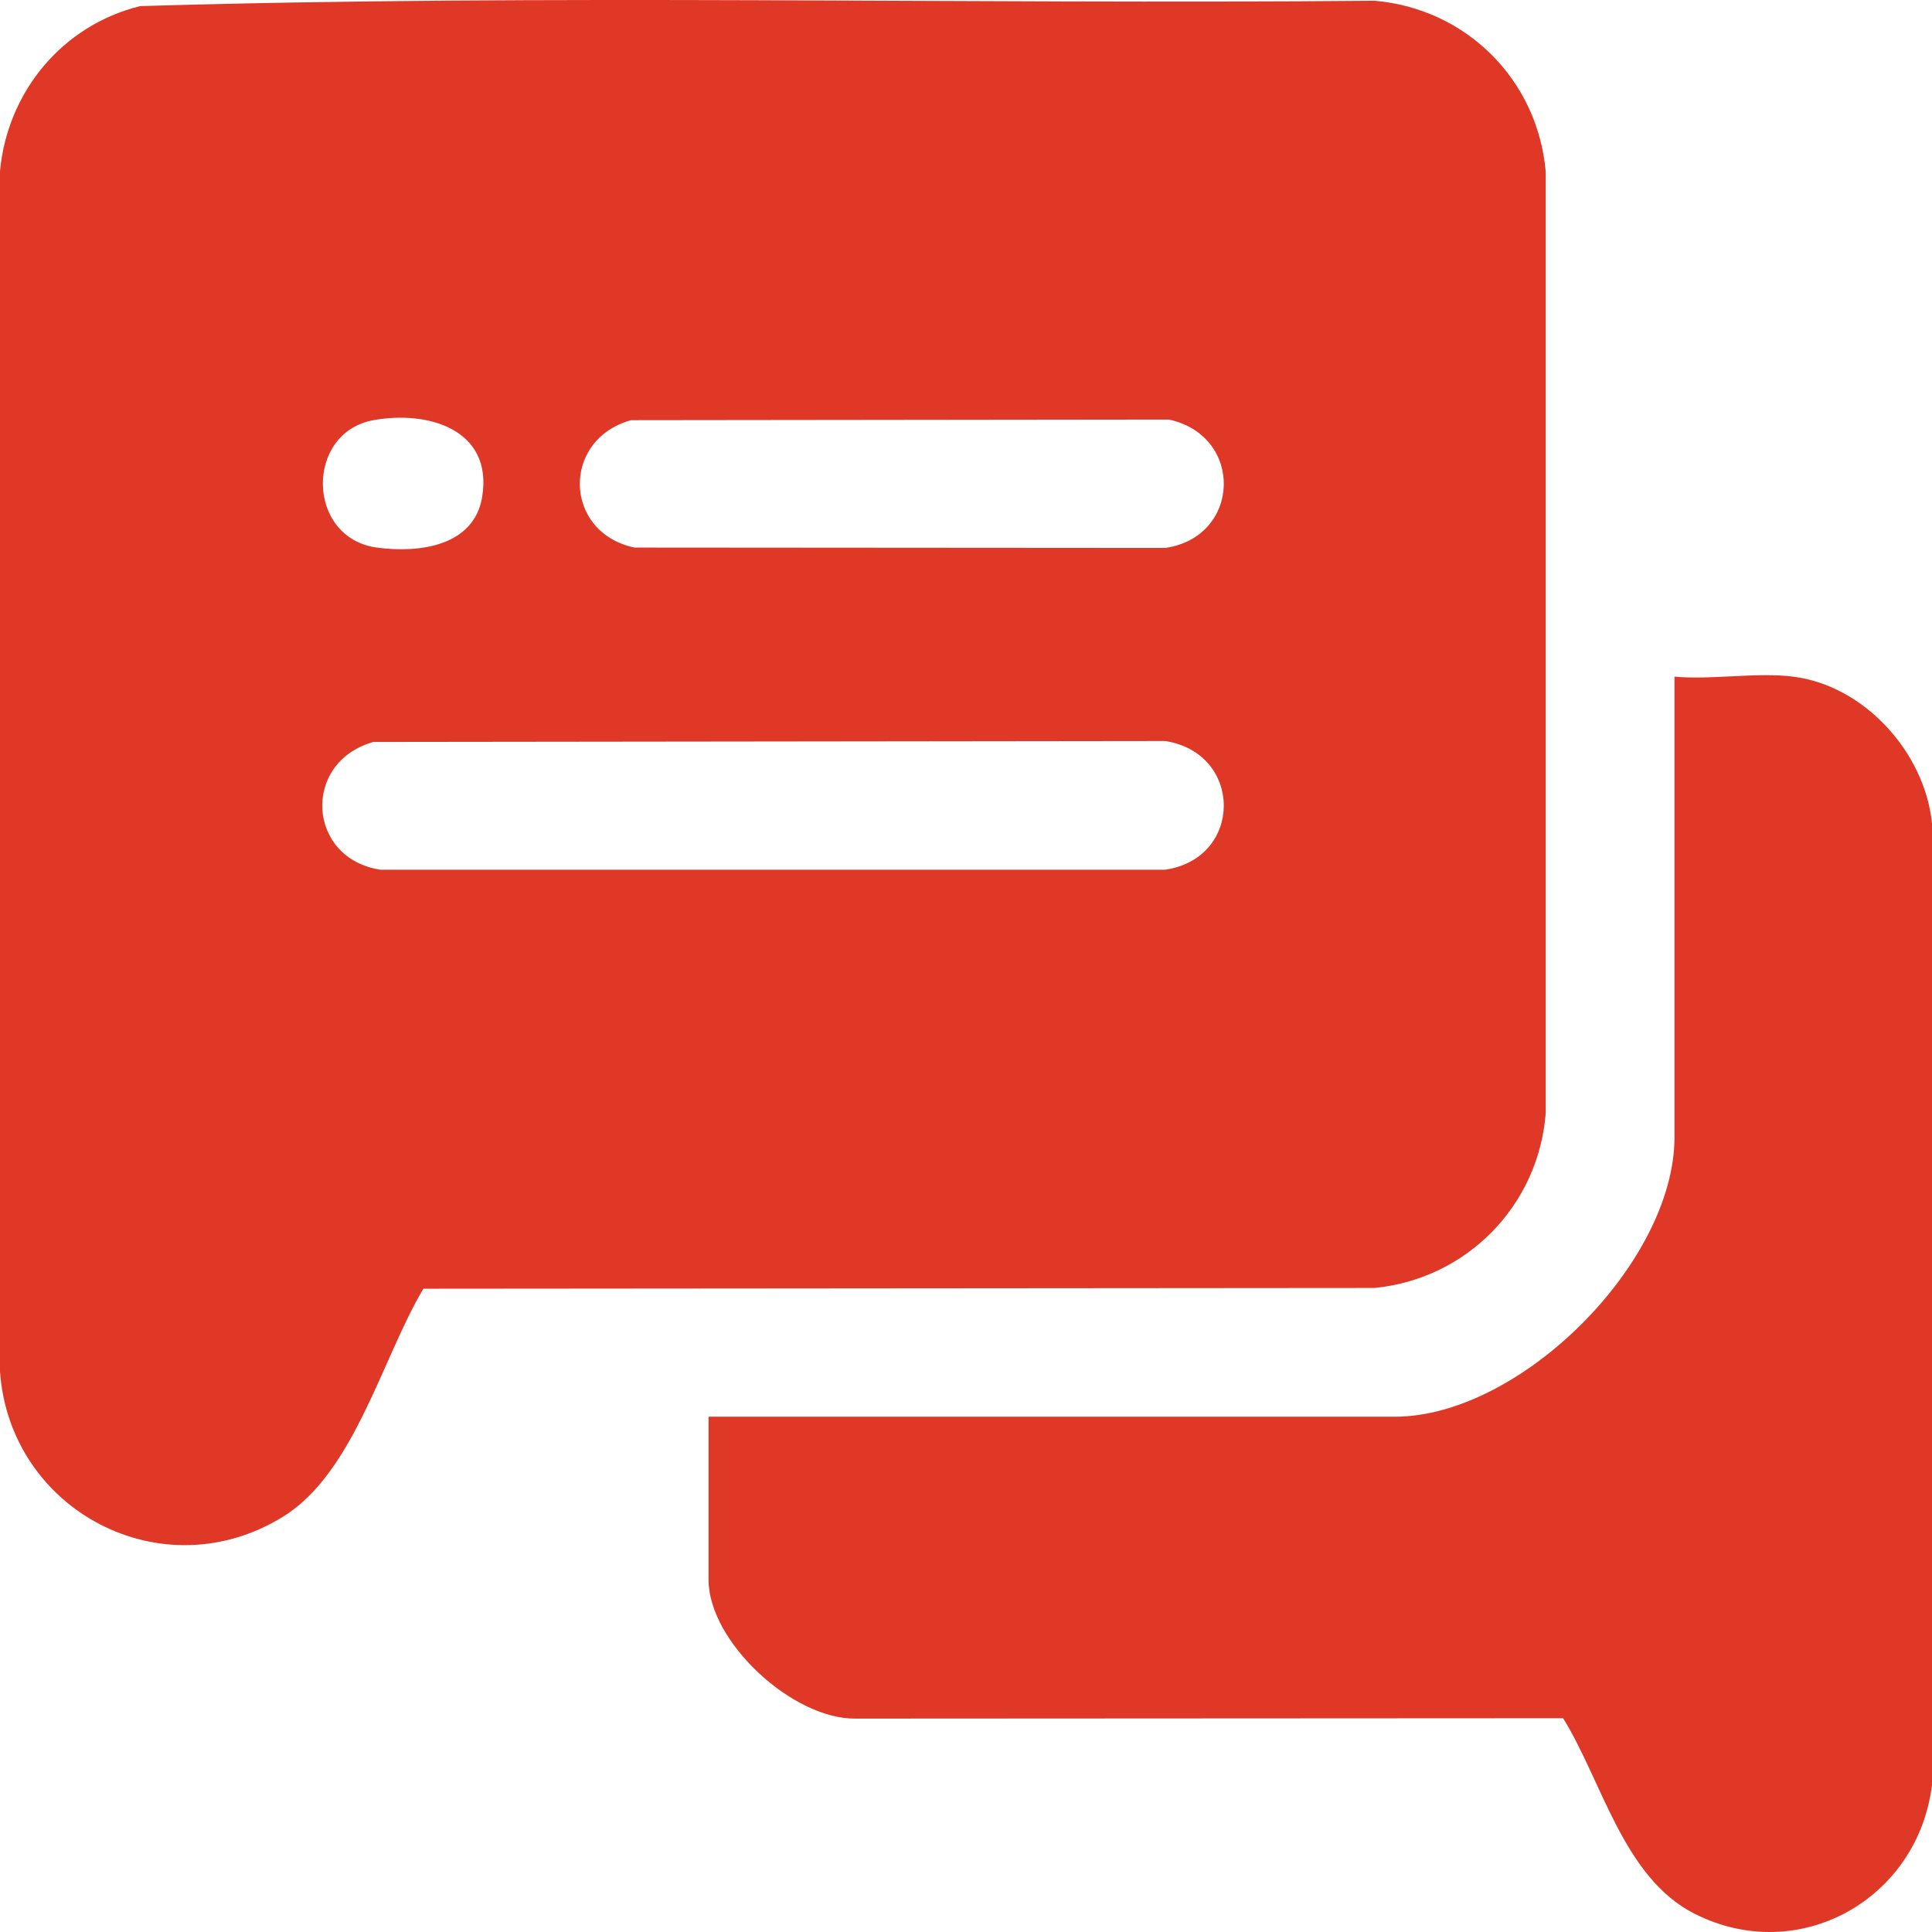
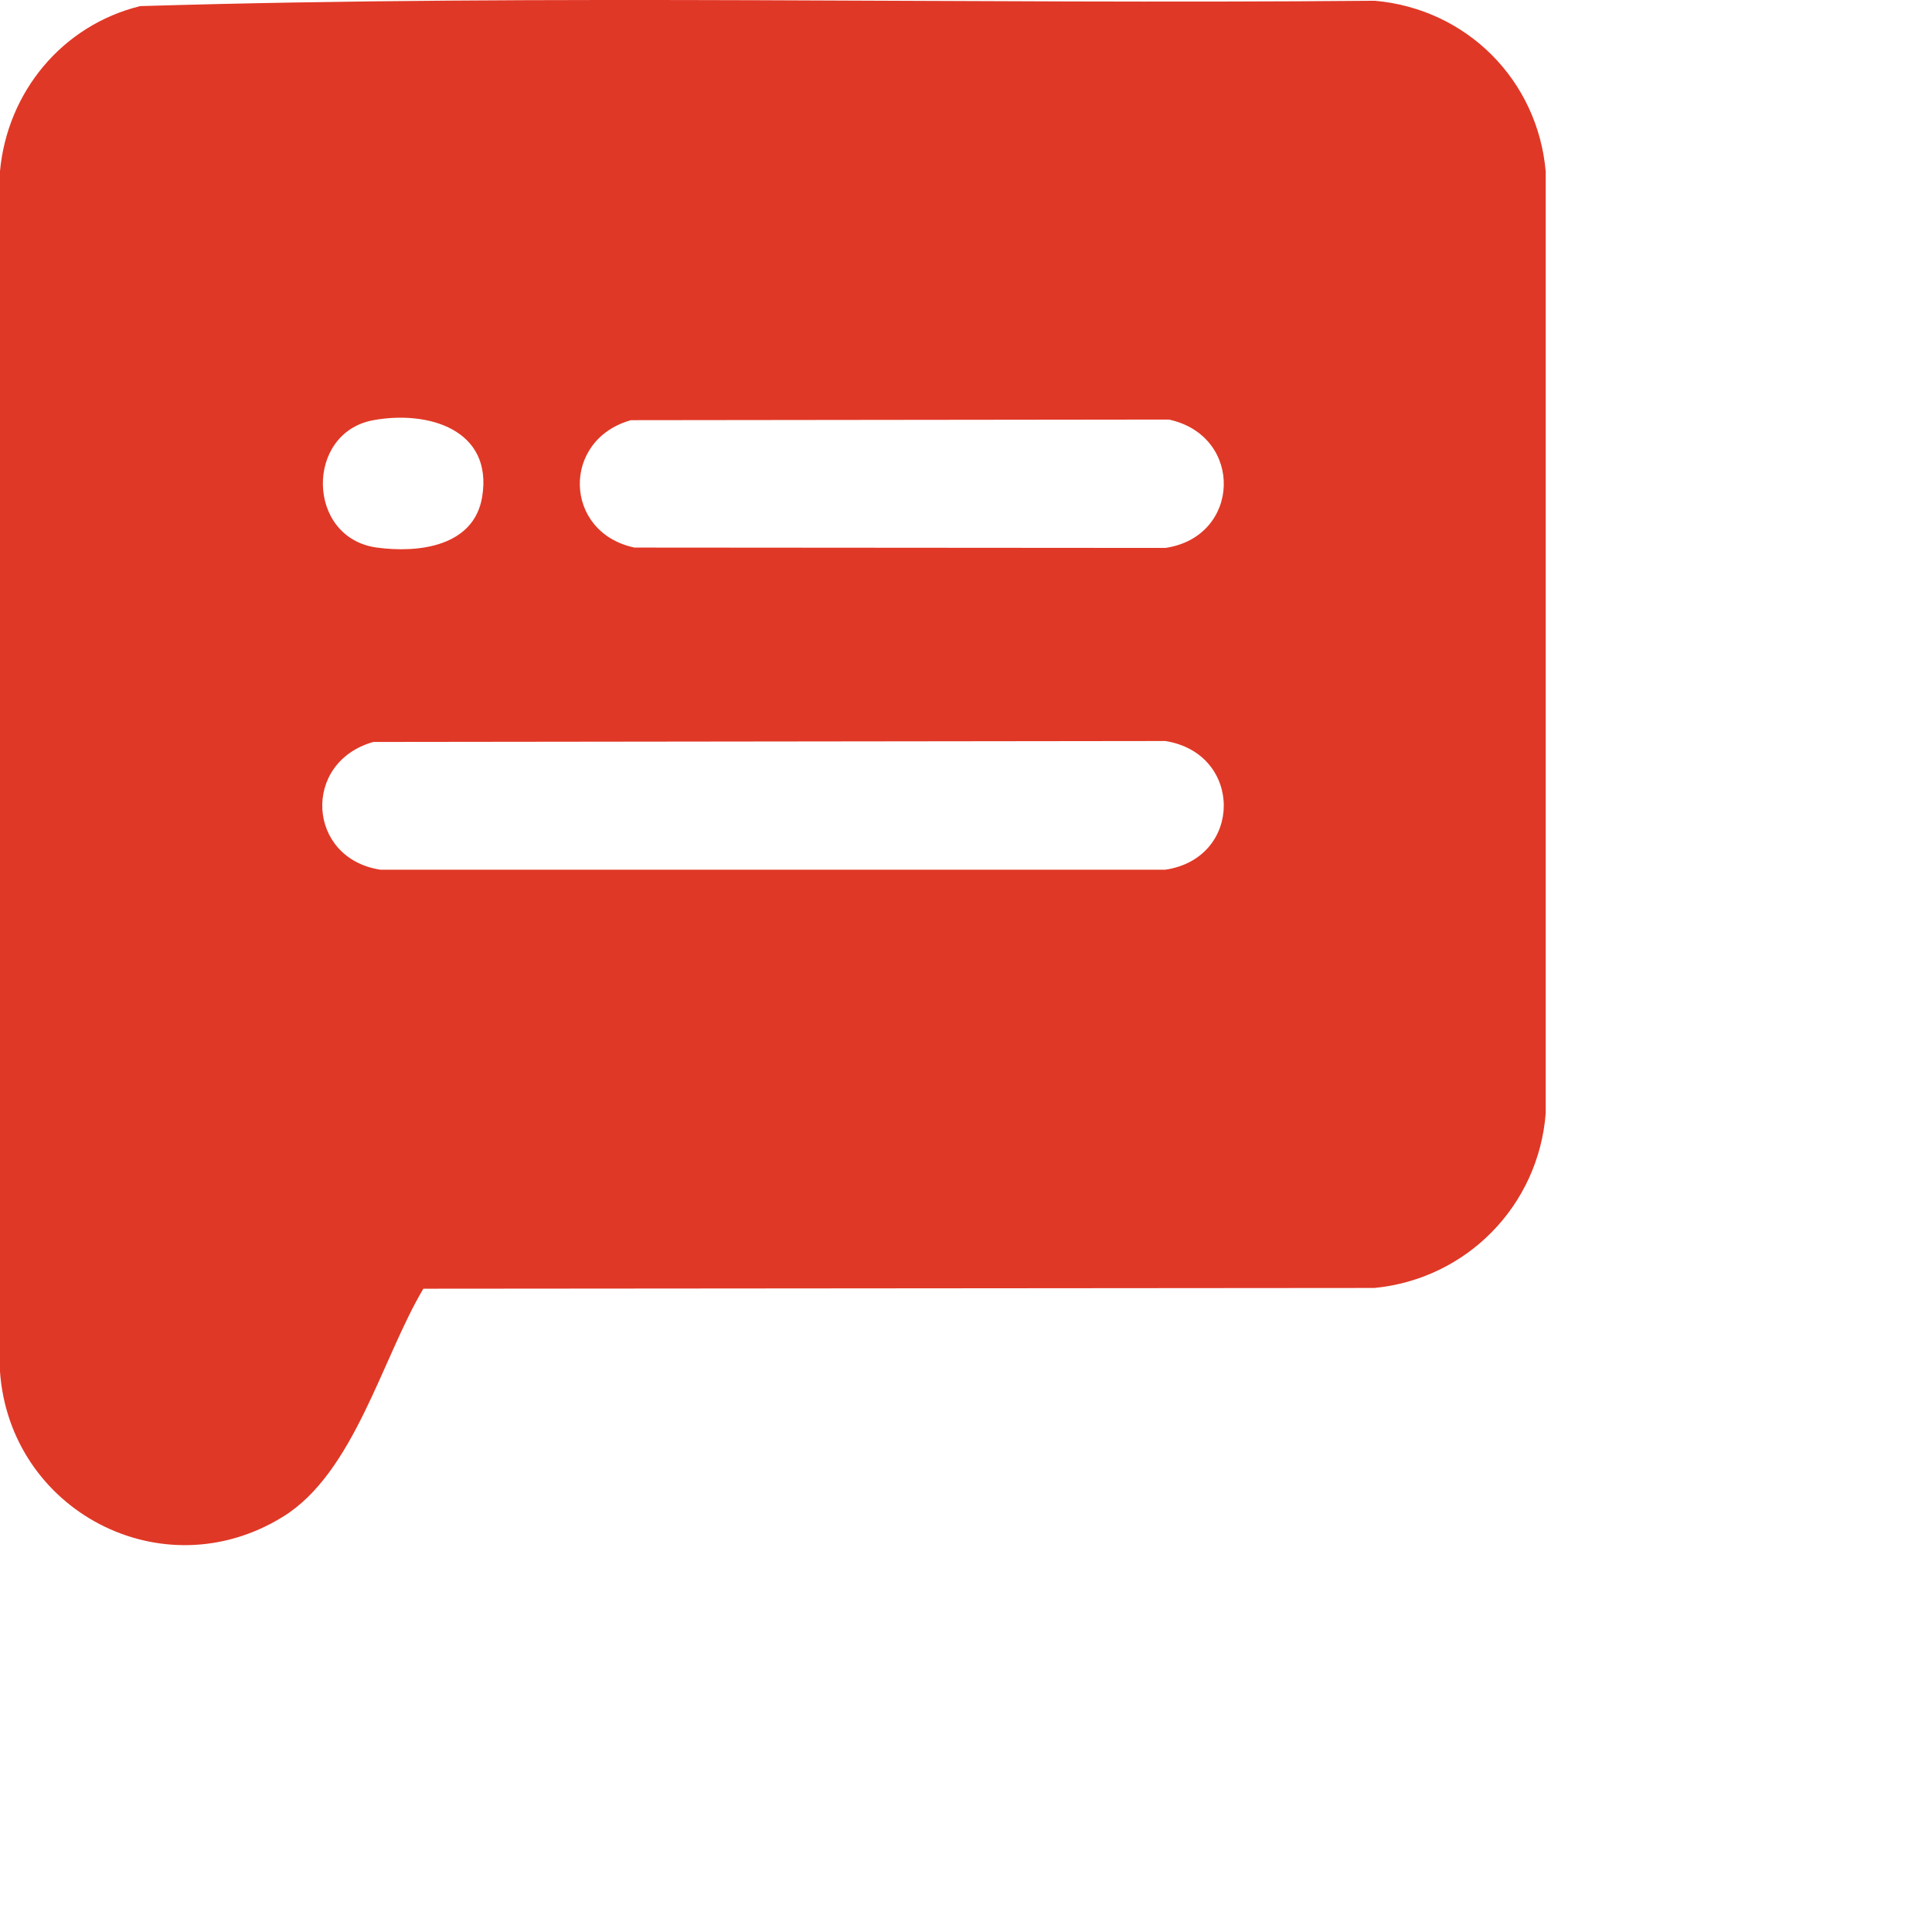
<svg xmlns="http://www.w3.org/2000/svg" width="31" height="31" viewBox="0 0 31 31" fill="none">
  <path d="M6.793 20.678C6.129 21.795 5.684 23.629 4.543 24.335C2.597 25.54 0.147 24.23 -0.001 21.994V2.755C0.115 1.473 1.002 0.405 2.249 0.098C8.836 -0.099 15.458 0.072 22.058 0.012C23.532 0.141 24.674 1.283 24.802 2.755V17.862C24.687 19.346 23.534 20.521 22.055 20.666L6.794 20.678H6.793ZM5.991 6.742C4.893 6.942 4.91 8.631 6.046 8.786C6.714 8.877 7.607 8.771 7.737 7.97C7.911 6.893 6.873 6.581 5.991 6.742ZM10.124 6.742C9 7.057 9.042 8.546 10.18 8.786L18.698 8.792C19.913 8.615 19.965 6.995 18.757 6.732L10.124 6.742ZM5.991 11.905C4.836 12.23 4.925 13.777 6.105 13.955H18.698C19.948 13.77 19.95 12.088 18.698 11.89L5.991 11.905Z" fill="#E03826" />
-   <path d="M28.773 10.857C29.918 11.002 30.886 12.076 31 13.213V28.637C30.778 30.474 28.863 31.555 27.188 30.706C26.049 30.129 25.709 28.584 25.081 27.57L13.723 27.576C12.715 27.585 11.369 26.342 11.369 25.346V22.732H22.379C24.393 22.732 26.868 20.259 26.868 18.247V10.857C27.468 10.912 28.189 10.783 28.773 10.857Z" fill="#E03826" />
</svg>